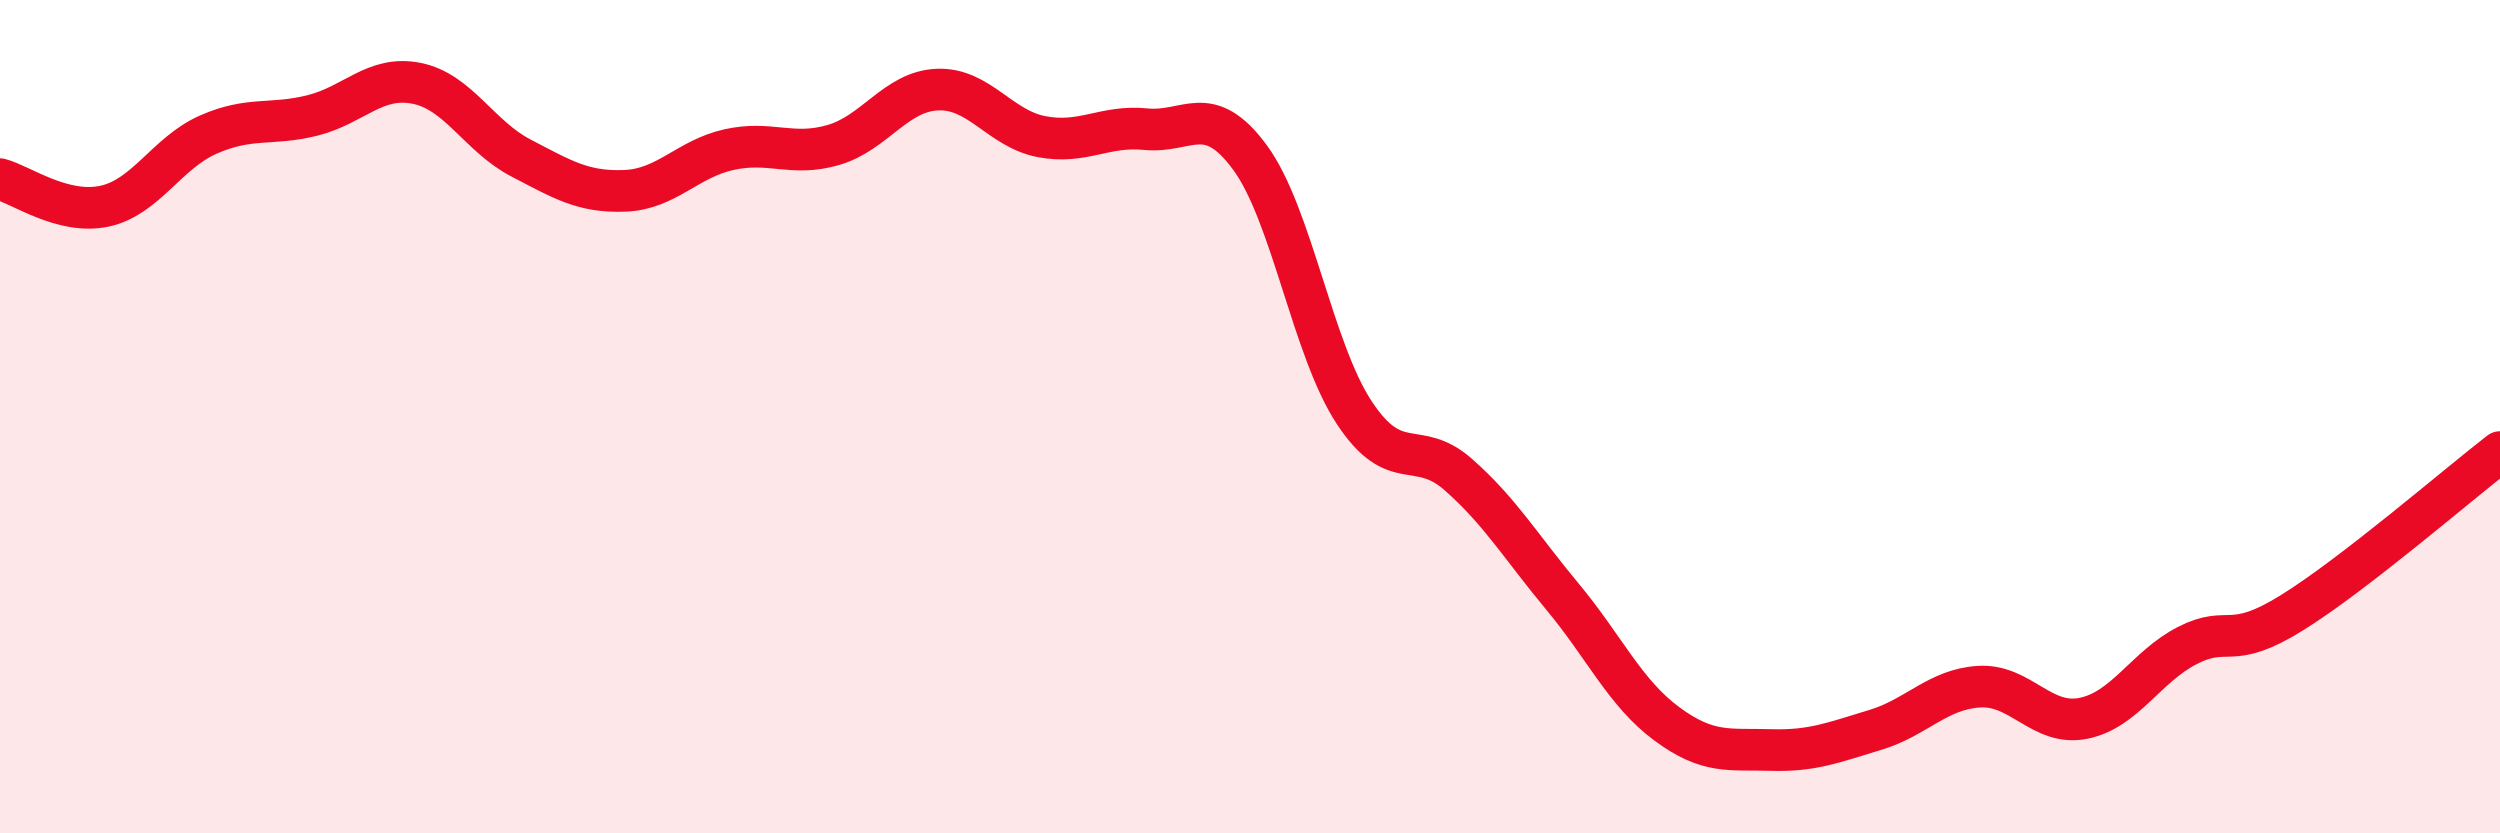
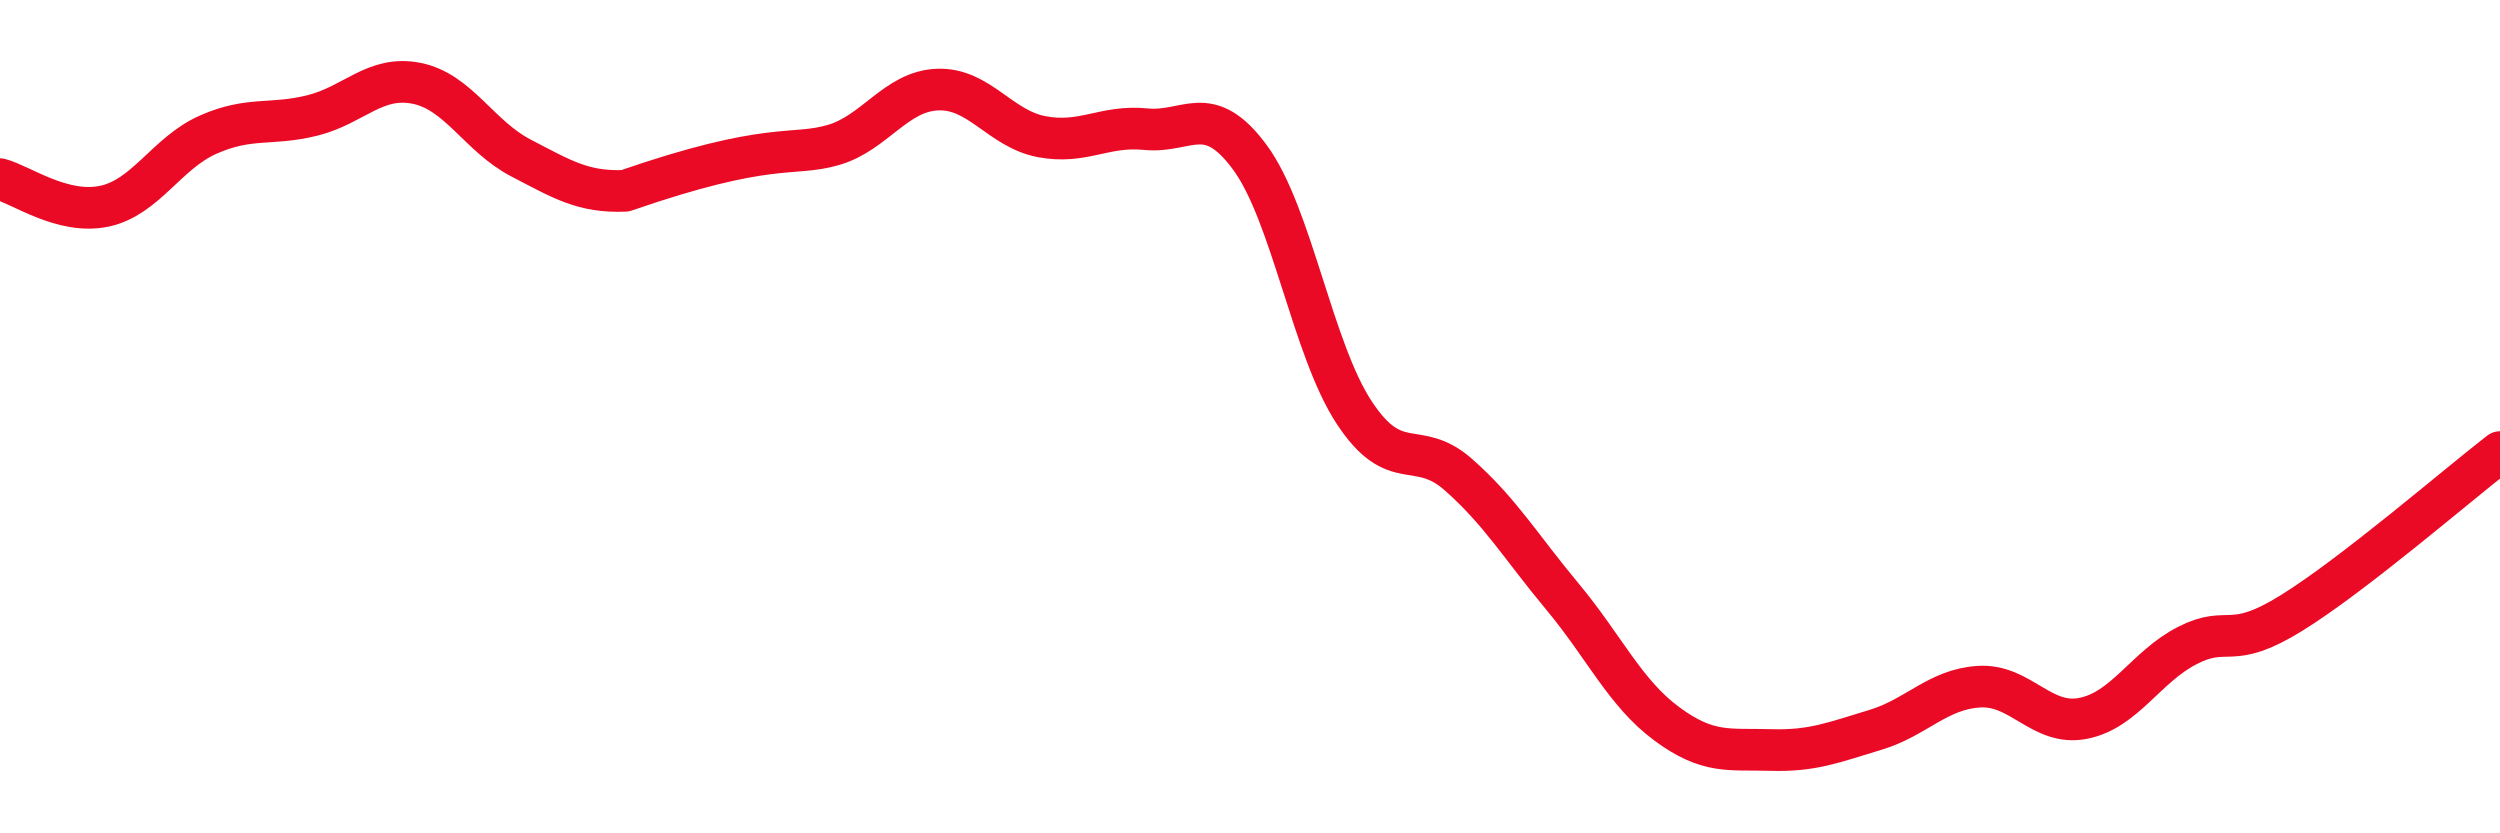
<svg xmlns="http://www.w3.org/2000/svg" width="60" height="20" viewBox="0 0 60 20">
-   <path d="M 0,4.3 C 0.5,4.43 1.5,5.16 2.5,4.95 C 3.5,4.74 4,3.67 5,3.23 C 6,2.79 6.5,3.02 7.5,2.77 C 8.5,2.52 9,1.8 10,2 C 11,2.2 11.5,3.27 12.5,3.79 C 13.5,4.31 14,4.62 15,4.58 C 16,4.54 16.5,3.81 17.5,3.59 C 18.5,3.37 19,3.77 20,3.48 C 21,3.19 21.5,2.19 22.5,2.15 C 23.5,2.11 24,3.09 25,3.28 C 26,3.47 26.5,3 27.5,3.1 C 28.5,3.2 29,2.42 30,3.78 C 31,5.14 31.5,8.38 32.5,9.9 C 33.5,11.42 34,10.51 35,11.39 C 36,12.27 36.5,13.12 37.5,14.32 C 38.5,15.52 39,16.63 40,17.37 C 41,18.11 41.5,17.97 42.5,18 C 43.5,18.03 44,17.82 45,17.52 C 46,17.22 46.5,16.54 47.5,16.48 C 48.5,16.42 49,17.44 50,17.24 C 51,17.04 51.5,16 52.5,15.49 C 53.5,14.98 53.5,15.64 55,14.71 C 56.5,13.78 59,11.62 60,10.85L60 20L0 20Z" fill="#EB0A25" opacity="0.1" stroke-linecap="round" stroke-linejoin="round" />
-   <path d="M 0,4.3 C 0.5,4.43 1.5,5.16 2.5,4.95 C 3.5,4.74 4,3.67 5,3.23 C 6,2.79 6.5,3.02 7.5,2.77 C 8.5,2.52 9,1.8 10,2 C 11,2.2 11.5,3.27 12.5,3.79 C 13.5,4.31 14,4.62 15,4.58 C 16,4.54 16.5,3.81 17.5,3.59 C 18.5,3.37 19,3.77 20,3.48 C 21,3.19 21.5,2.19 22.5,2.15 C 23.5,2.11 24,3.09 25,3.28 C 26,3.47 26.5,3 27.5,3.1 C 28.5,3.2 29,2.42 30,3.78 C 31,5.14 31.5,8.38 32.5,9.9 C 33.5,11.42 34,10.51 35,11.39 C 36,12.27 36.5,13.12 37.5,14.32 C 38.5,15.52 39,16.63 40,17.37 C 41,18.11 41.5,17.97 42.5,18 C 43.5,18.03 44,17.82 45,17.52 C 46,17.22 46.5,16.54 47.5,16.48 C 48.5,16.42 49,17.44 50,17.24 C 51,17.04 51.5,16 52.5,15.49 C 53.5,14.98 53.5,15.64 55,14.71 C 56.5,13.78 59,11.62 60,10.85" stroke="#EB0A25" stroke-width="1" fill="none" stroke-linecap="round" stroke-linejoin="round" />
+   <path d="M 0,4.3 C 0.5,4.43 1.5,5.16 2.5,4.95 C 3.5,4.74 4,3.67 5,3.23 C 6,2.79 6.5,3.02 7.5,2.77 C 8.5,2.52 9,1.8 10,2 C 11,2.2 11.5,3.27 12.5,3.79 C 13.5,4.31 14,4.62 15,4.58 C 18.5,3.37 19,3.77 20,3.48 C 21,3.19 21.5,2.19 22.5,2.15 C 23.5,2.11 24,3.09 25,3.28 C 26,3.47 26.5,3 27.5,3.1 C 28.5,3.2 29,2.42 30,3.78 C 31,5.14 31.5,8.38 32.5,9.9 C 33.5,11.42 34,10.51 35,11.39 C 36,12.27 36.5,13.12 37.5,14.32 C 38.5,15.52 39,16.63 40,17.37 C 41,18.11 41.5,17.97 42.5,18 C 43.5,18.03 44,17.82 45,17.52 C 46,17.22 46.5,16.54 47.5,16.48 C 48.5,16.42 49,17.44 50,17.24 C 51,17.04 51.5,16 52.5,15.49 C 53.5,14.98 53.5,15.64 55,14.71 C 56.5,13.78 59,11.62 60,10.85" stroke="#EB0A25" stroke-width="1" fill="none" stroke-linecap="round" stroke-linejoin="round" />
</svg>